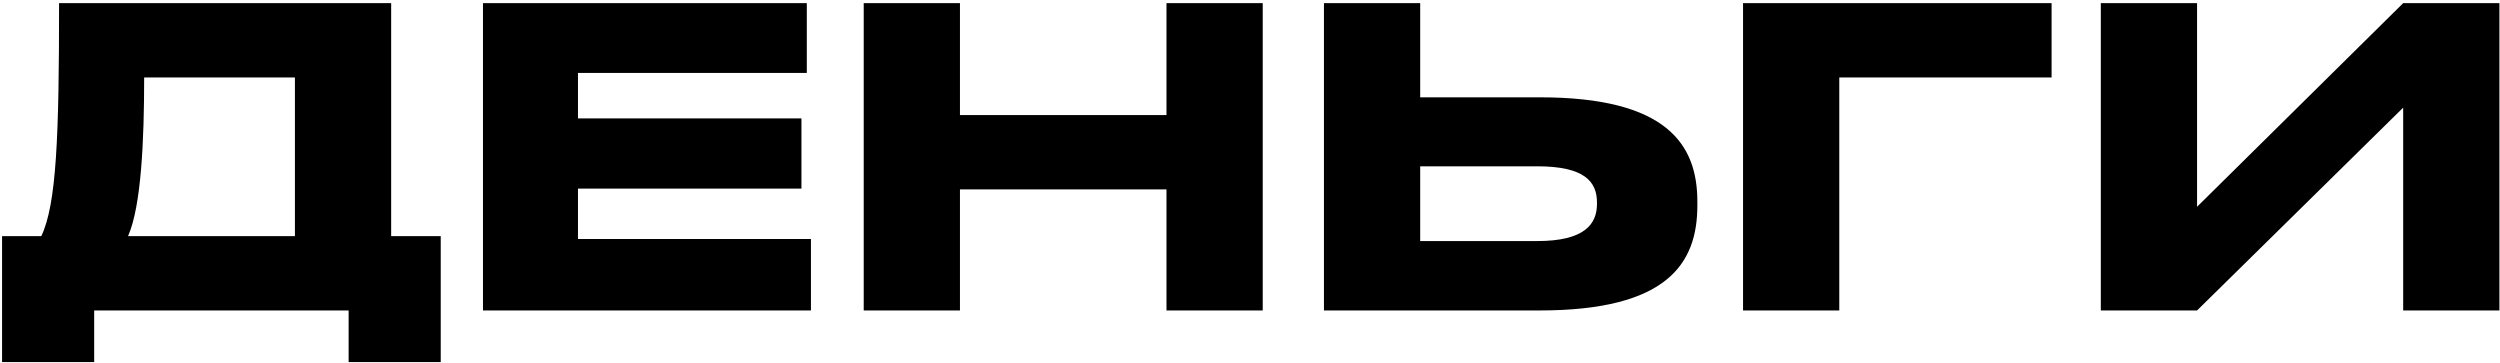
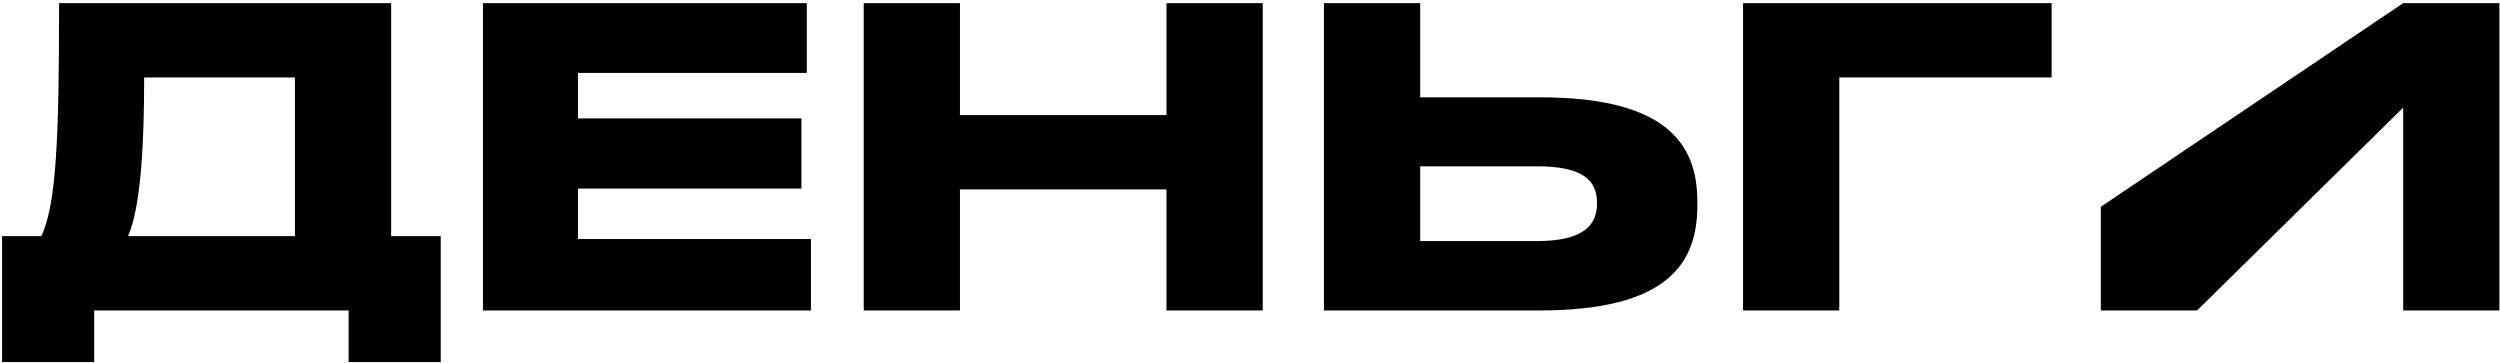
<svg xmlns="http://www.w3.org/2000/svg" width="765" height="111" viewBox="0 0 765 111" fill="none">
-   <path d="M0.632 72.249H12.639C17.316 62.516 18.075 41.535 18.075 0.962H119.696V72.249H134.864V110.799H106.678V95H28.818V110.799H0.632V72.249ZM39.183 72.249H90.246V23.713H44.112C44.112 42.925 43.227 63.148 39.183 72.249ZM147.79 0.962H246.884V22.323H176.861V36.226H245.241V57.713H176.861V73.134H248.148V95H147.79V0.962ZM264.297 95V0.962H293.747V35.215H356.944V0.962H386.394V95H356.944V57.966H293.747V95H264.297ZM434.579 29.78H471.233C510.037 29.78 519.39 44.189 519.39 61.632V62.896C519.39 80.591 510.29 95 471.107 95H405.129V0.962H434.579V29.78ZM434.579 73.766H470.349C484.884 73.766 488.676 68.583 488.676 62.39V62.011C488.676 55.565 484.884 50.888 470.349 50.888H434.579V73.766ZM533.371 95V0.962H627.788V23.713H562.821V95H533.371ZM735.372 95V32.94L672.301 95H642.851V0.962H672.301V63.275L735.372 0.962H764.822V95H735.372Z" fill="black" />
+   <path d="M0.632 72.249H12.639C17.316 62.516 18.075 41.535 18.075 0.962H119.696V72.249H134.864V110.799H106.678V95H28.818V110.799H0.632V72.249ZM39.183 72.249H90.246V23.713H44.112C44.112 42.925 43.227 63.148 39.183 72.249ZM147.79 0.962H246.884V22.323H176.861V36.226H245.241V57.713H176.861V73.134H248.148V95H147.79V0.962ZM264.297 95V0.962H293.747V35.215H356.944V0.962H386.394V95H356.944V57.966H293.747V95H264.297ZM434.579 29.78H471.233C510.037 29.78 519.39 44.189 519.39 61.632V62.896C519.39 80.591 510.29 95 471.107 95H405.129V0.962H434.579V29.78ZM434.579 73.766H470.349C484.884 73.766 488.676 68.583 488.676 62.39V62.011C488.676 55.565 484.884 50.888 470.349 50.888H434.579V73.766ZM533.371 95V0.962H627.788V23.713H562.821V95H533.371ZM735.372 95V32.94L672.301 95H642.851V0.962V63.275L735.372 0.962H764.822V95H735.372Z" fill="black" />
</svg>